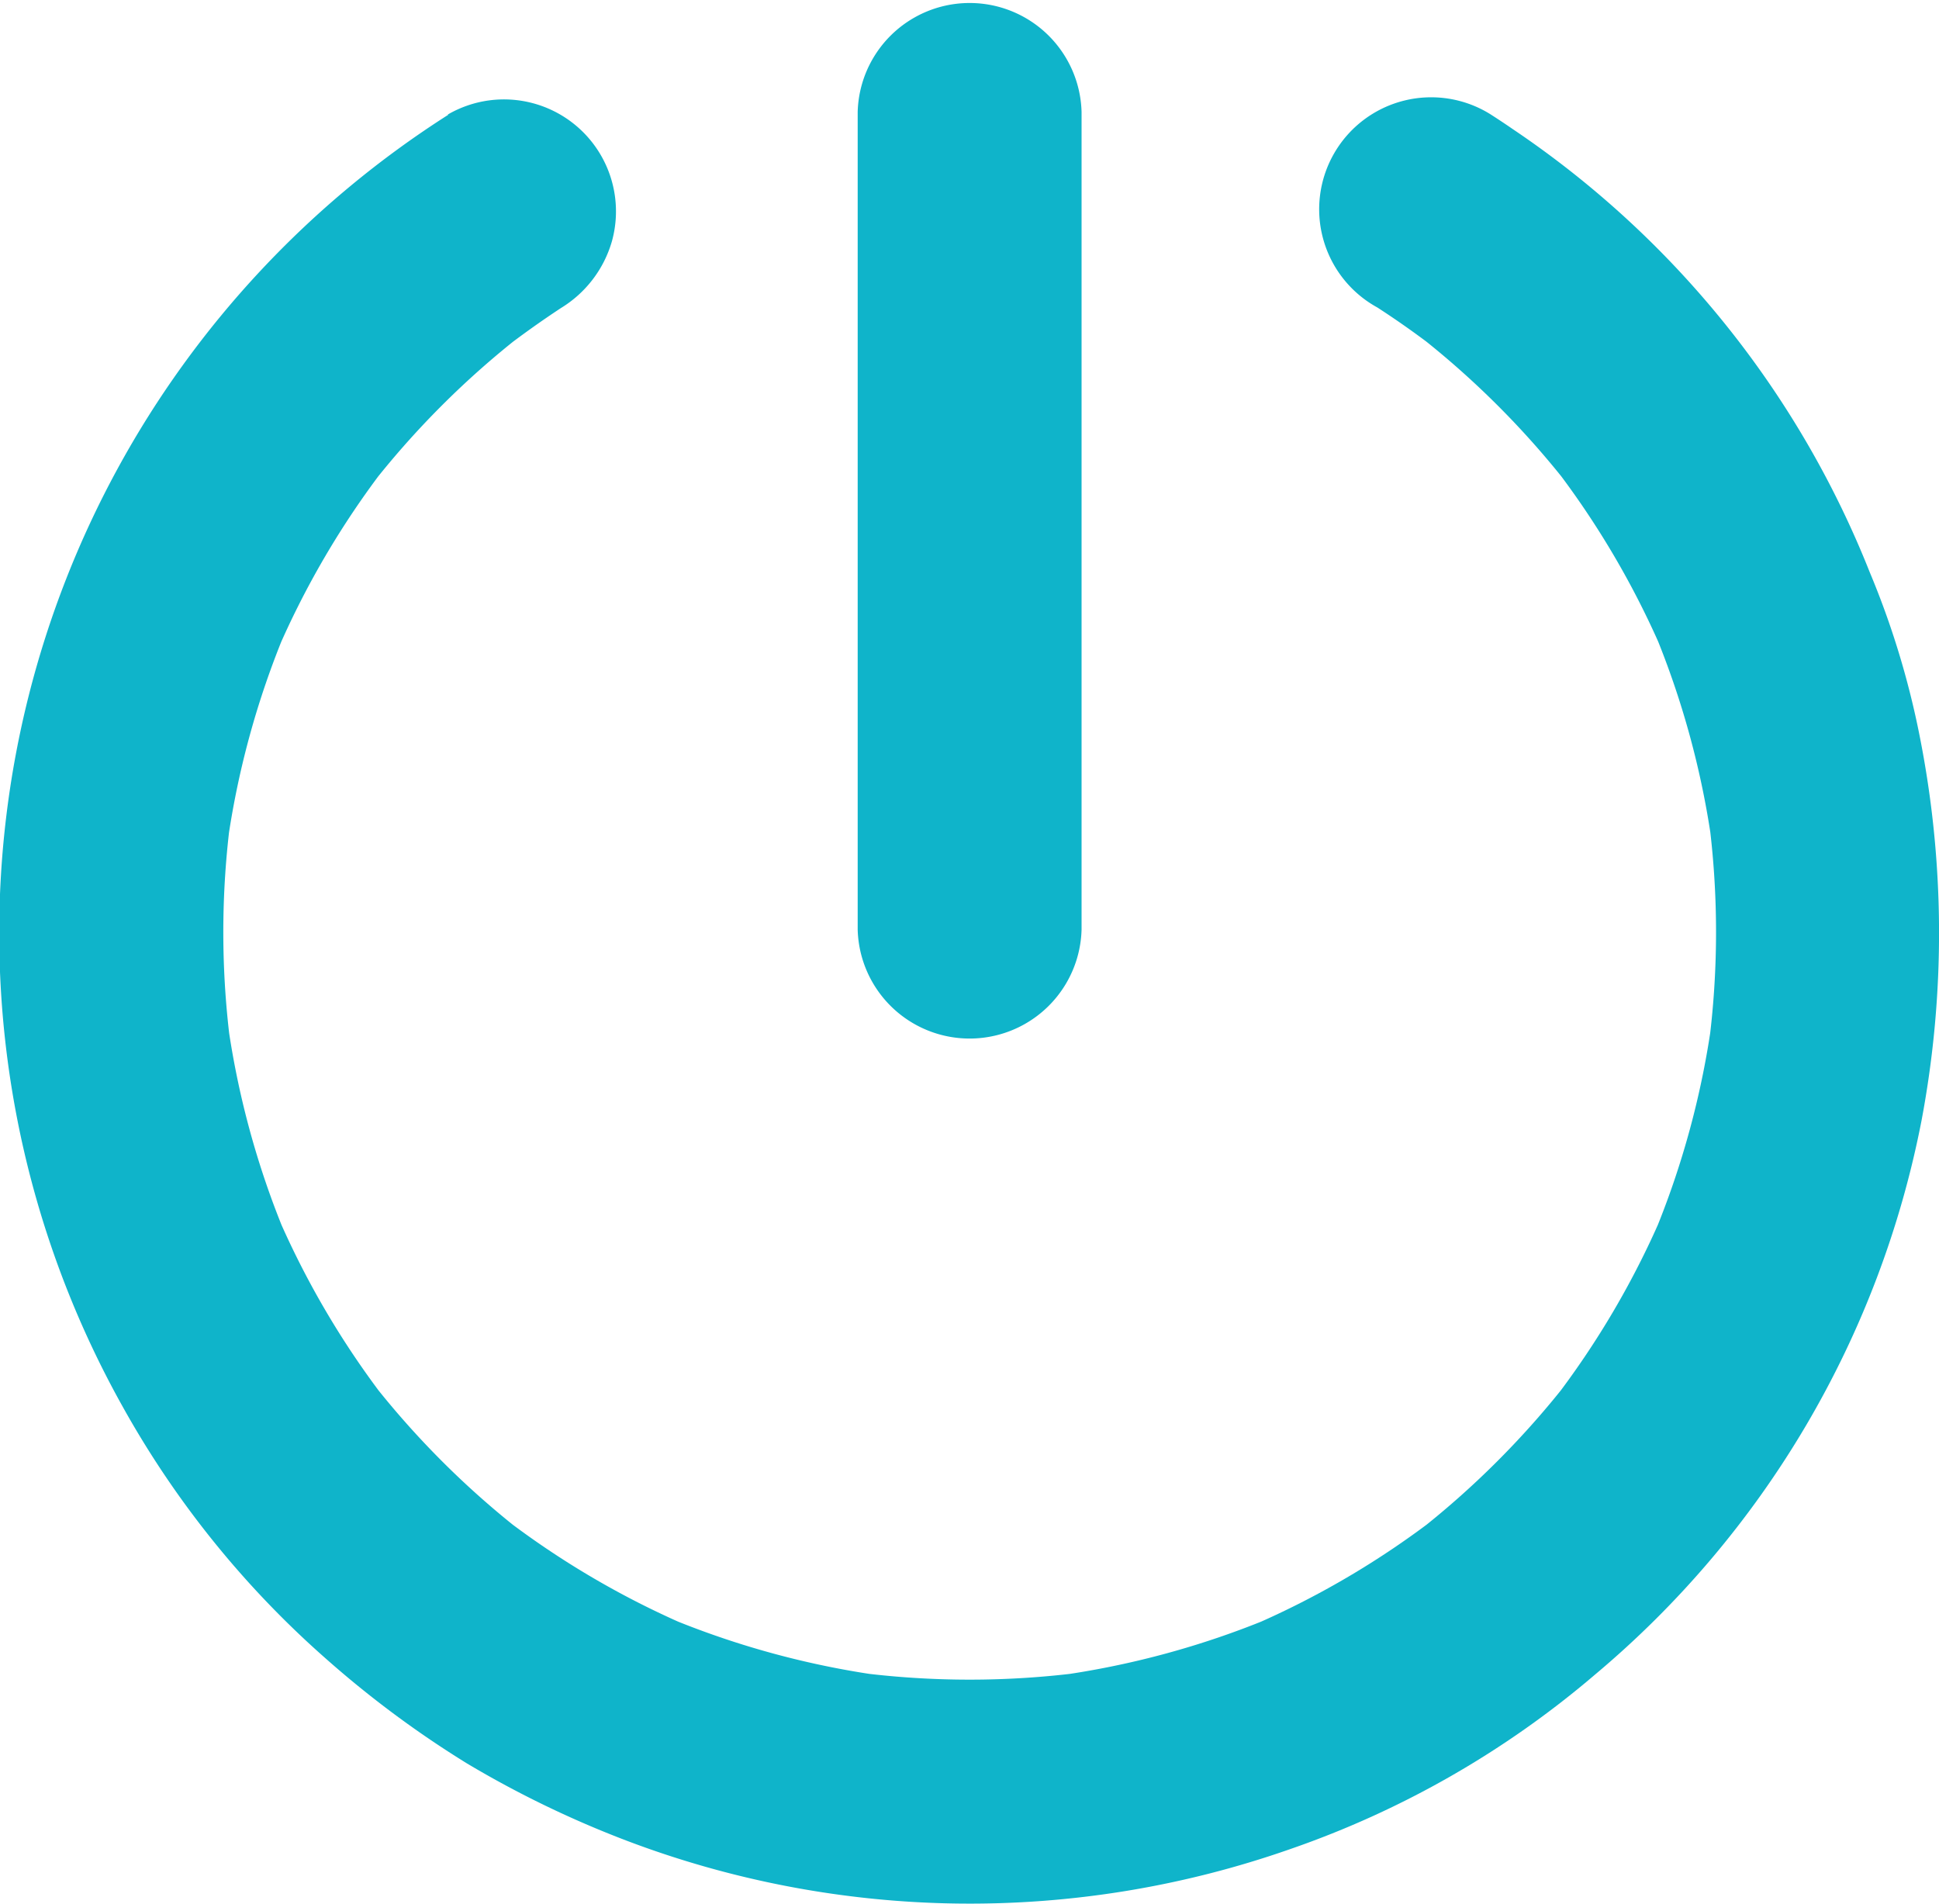
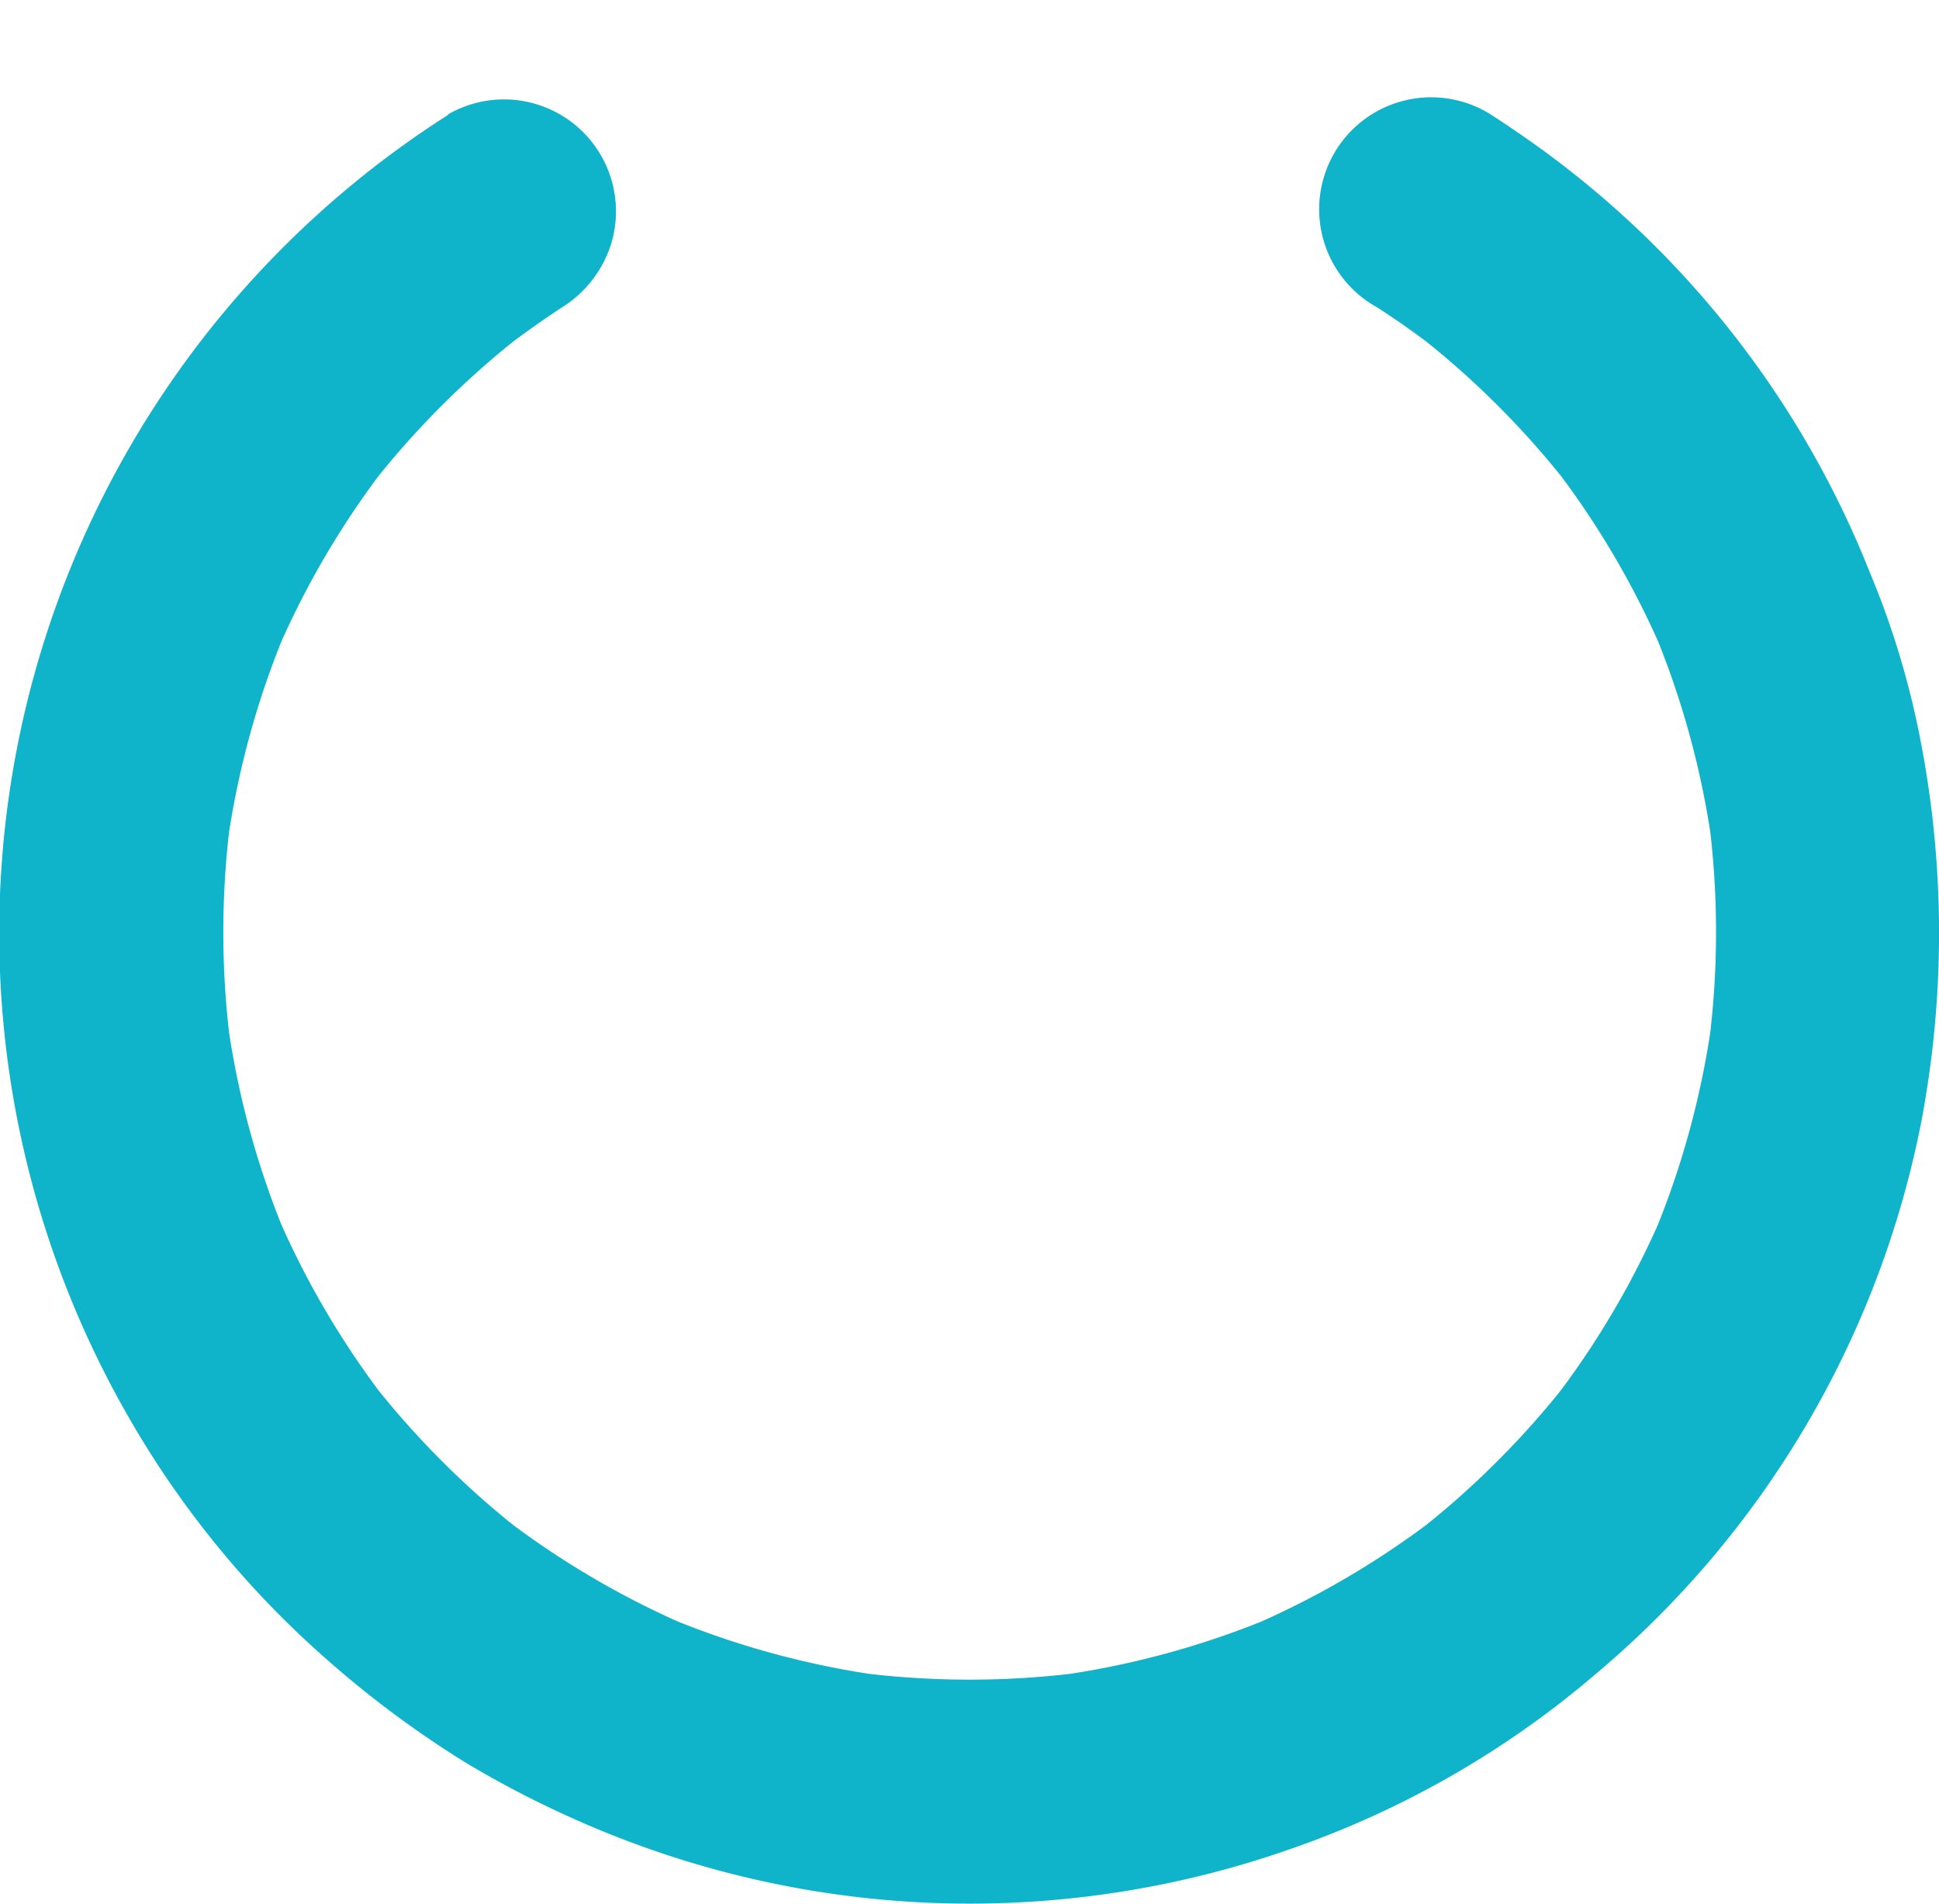
<svg xmlns="http://www.w3.org/2000/svg" width="22.804" height="22.391">
  <g data-name="1258534_logout_off_on_out_power_icon">
    <g data-name="Group 409">
      <g data-name="Group 408">
        <path fill="#0fb4ca" d="M5.275 1.348a11.41 11.41 0 0 0-3.83 15.2 11.2 11.2 0 0 0 2.39 2.962 12 12 0 0 0 1.658 1.231 12 12 0 0 0 1.872.906 11.38 11.38 0 0 0 7.811.1 11.1 11.1 0 0 0 3.582-2.051 11.32 11.32 0 0 0 3.841-6.519 11.9 11.9 0 0 0-.024-4.528 10 10 0 0 0-.586-1.92 11.3 11.3 0 0 0-4.2-5.212 9 9 0 0 0-.262-.174 1.317 1.317 0 1 0-1.329 2.273q.363.235.706.5l-.266-.206a10.3 10.3 0 0 1 1.827 1.823l-.206-.266a10.2 10.2 0 0 1 1.313 2.241l-.133-.314a10.2 10.2 0 0 1 .7 2.562l-.047-.35a10.3 10.3 0 0 1 0 2.714l.047-.35a10.2 10.2 0 0 1-.7 2.579l.133-.314a10.2 10.2 0 0 1-1.319 2.254l.206-.266a10.3 10.3 0 0 1-1.81 1.811l.266-.206a10.2 10.2 0 0 1-2.254 1.319l.314-.133a10.2 10.2 0 0 1-2.579.7l.35-.047a10.3 10.3 0 0 1-2.685 0l.35.047a10.2 10.2 0 0 1-2.579-.7l.314.133a10.2 10.2 0 0 1-2.253-1.319l.266.206a10.3 10.3 0 0 1-1.81-1.811l.206.266a10.2 10.2 0 0 1-1.319-2.254l.133.314a10.2 10.2 0 0 1-.7-2.579l.047.35a10.3 10.3 0 0 1 0-2.712l-.047.35a10.2 10.2 0 0 1 .7-2.559l-.133.314a10.2 10.2 0 0 1 1.31-2.239l-.206.266a10.3 10.3 0 0 1 1.823-1.823l-.266.206q.342-.264.7-.5a1.36 1.36 0 0 0 .6-.787 1.317 1.317 0 0 0-1.934-1.487Z" data-name="Path 166" />
      </g>
    </g>
    <g data-name="Group 411">
      <g data-name="Group 410">
-         <path fill="#0fb4ca" d="M10.087 1.316v9.618a1.317 1.317 0 0 0 2.633 0V1.316a1.317 1.317 0 0 0-2.633 0" data-name="Path 167" />
-       </g>
+         </g>
    </g>
  </g>
</svg>